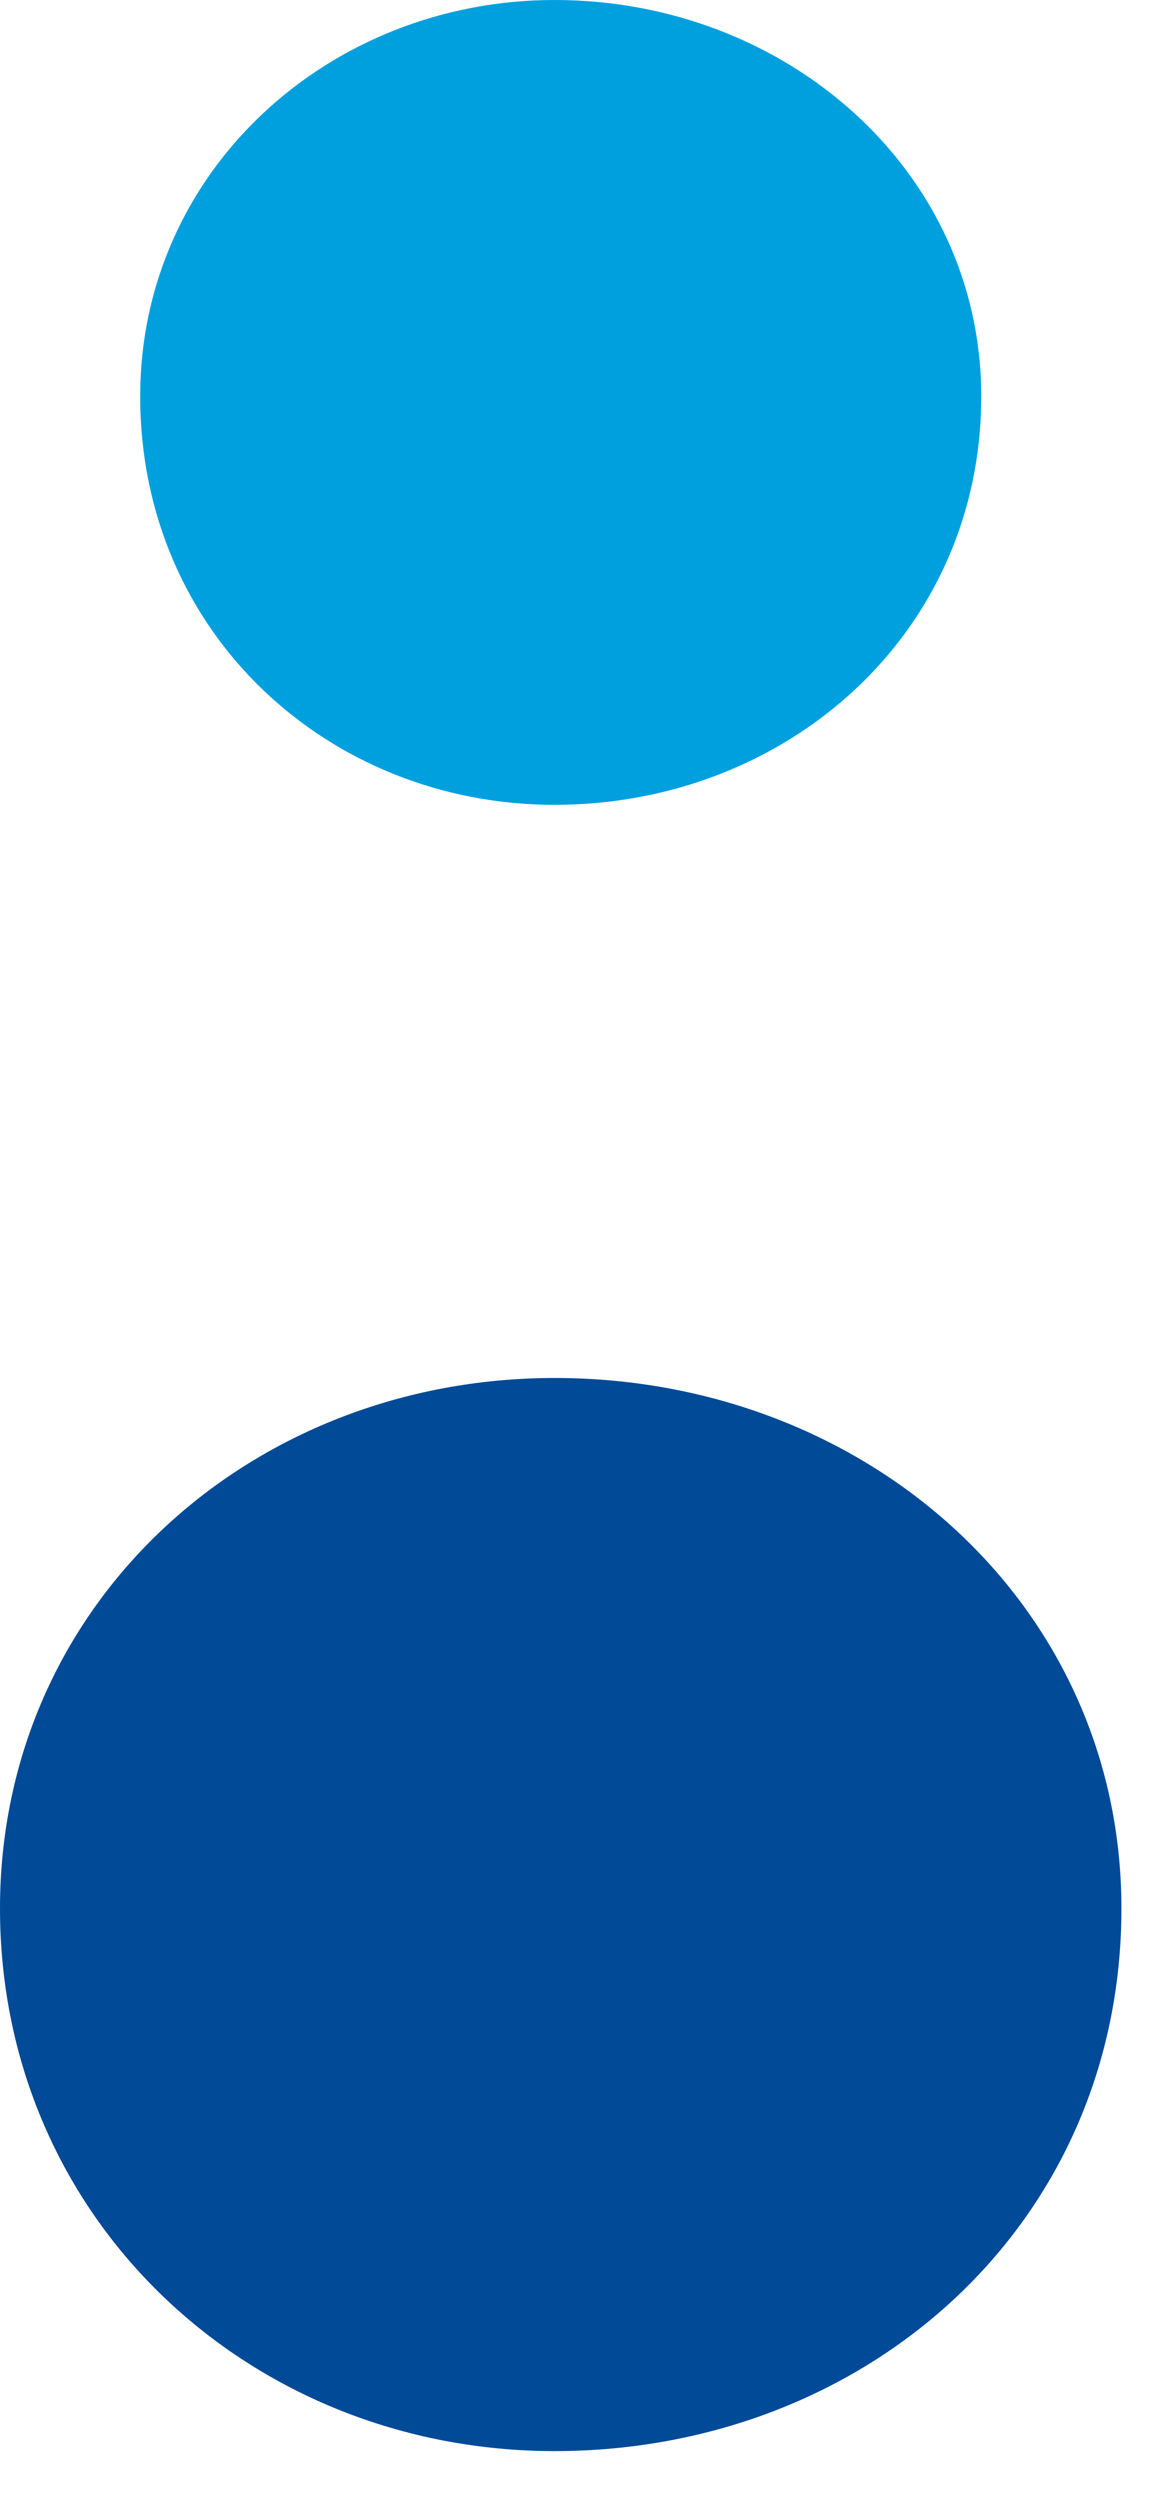
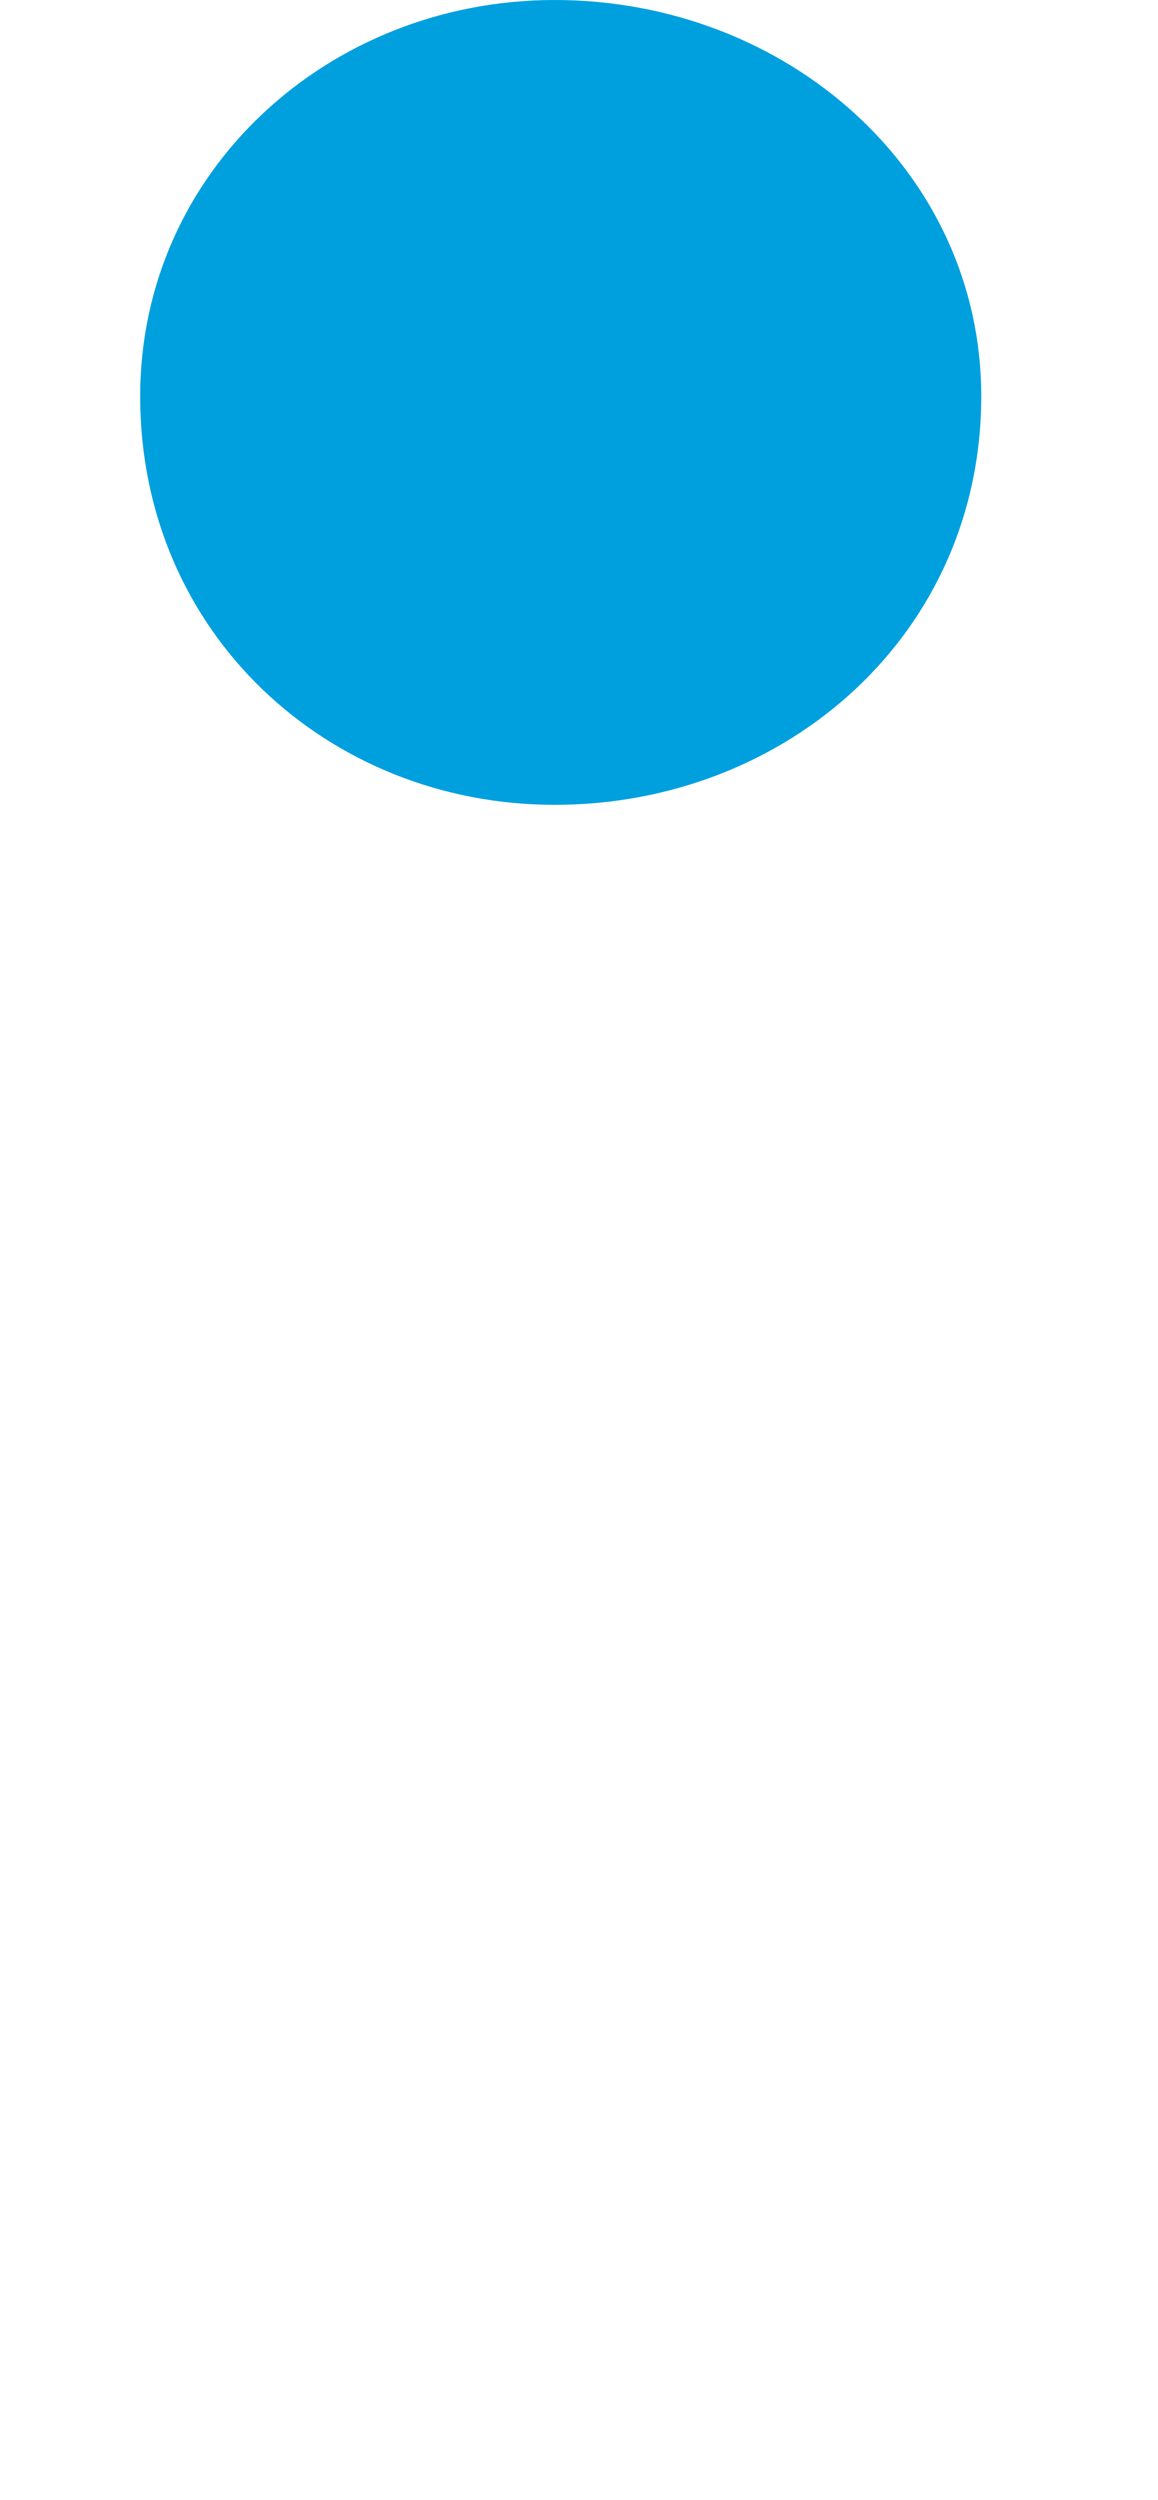
<svg xmlns="http://www.w3.org/2000/svg" width="19" height="41" viewBox="0 0 19 41" fill="none">
  <g clip-path="url(#clip0)">
-     <path d="M0 31.3C0 26.3 4.1 22.6 9.1 22.6C14.2 22.6 18.4 26.3 18.4 31.3C18.4 36.5 14.2 40.2 9.1 40.2C4.1 40.2 0 36.4 0 31.3Z" fill="#004A98" />
    <path d="M2.3 6.5C2.3 2.8 5.4 0 9.1 0C12.9 0 16.1 2.8 16.1 6.5C16.1 10.4 12.9 13.2 9.1 13.2C5.4 13.2 2.3 10.4 2.3 6.5Z" fill="#00A0DF" />
  </g>
  <defs>
    <clipPath id="clip0">
      <rect width="18.4" height="40.2" fill="white" />
    </clipPath>
  </defs>
</svg>